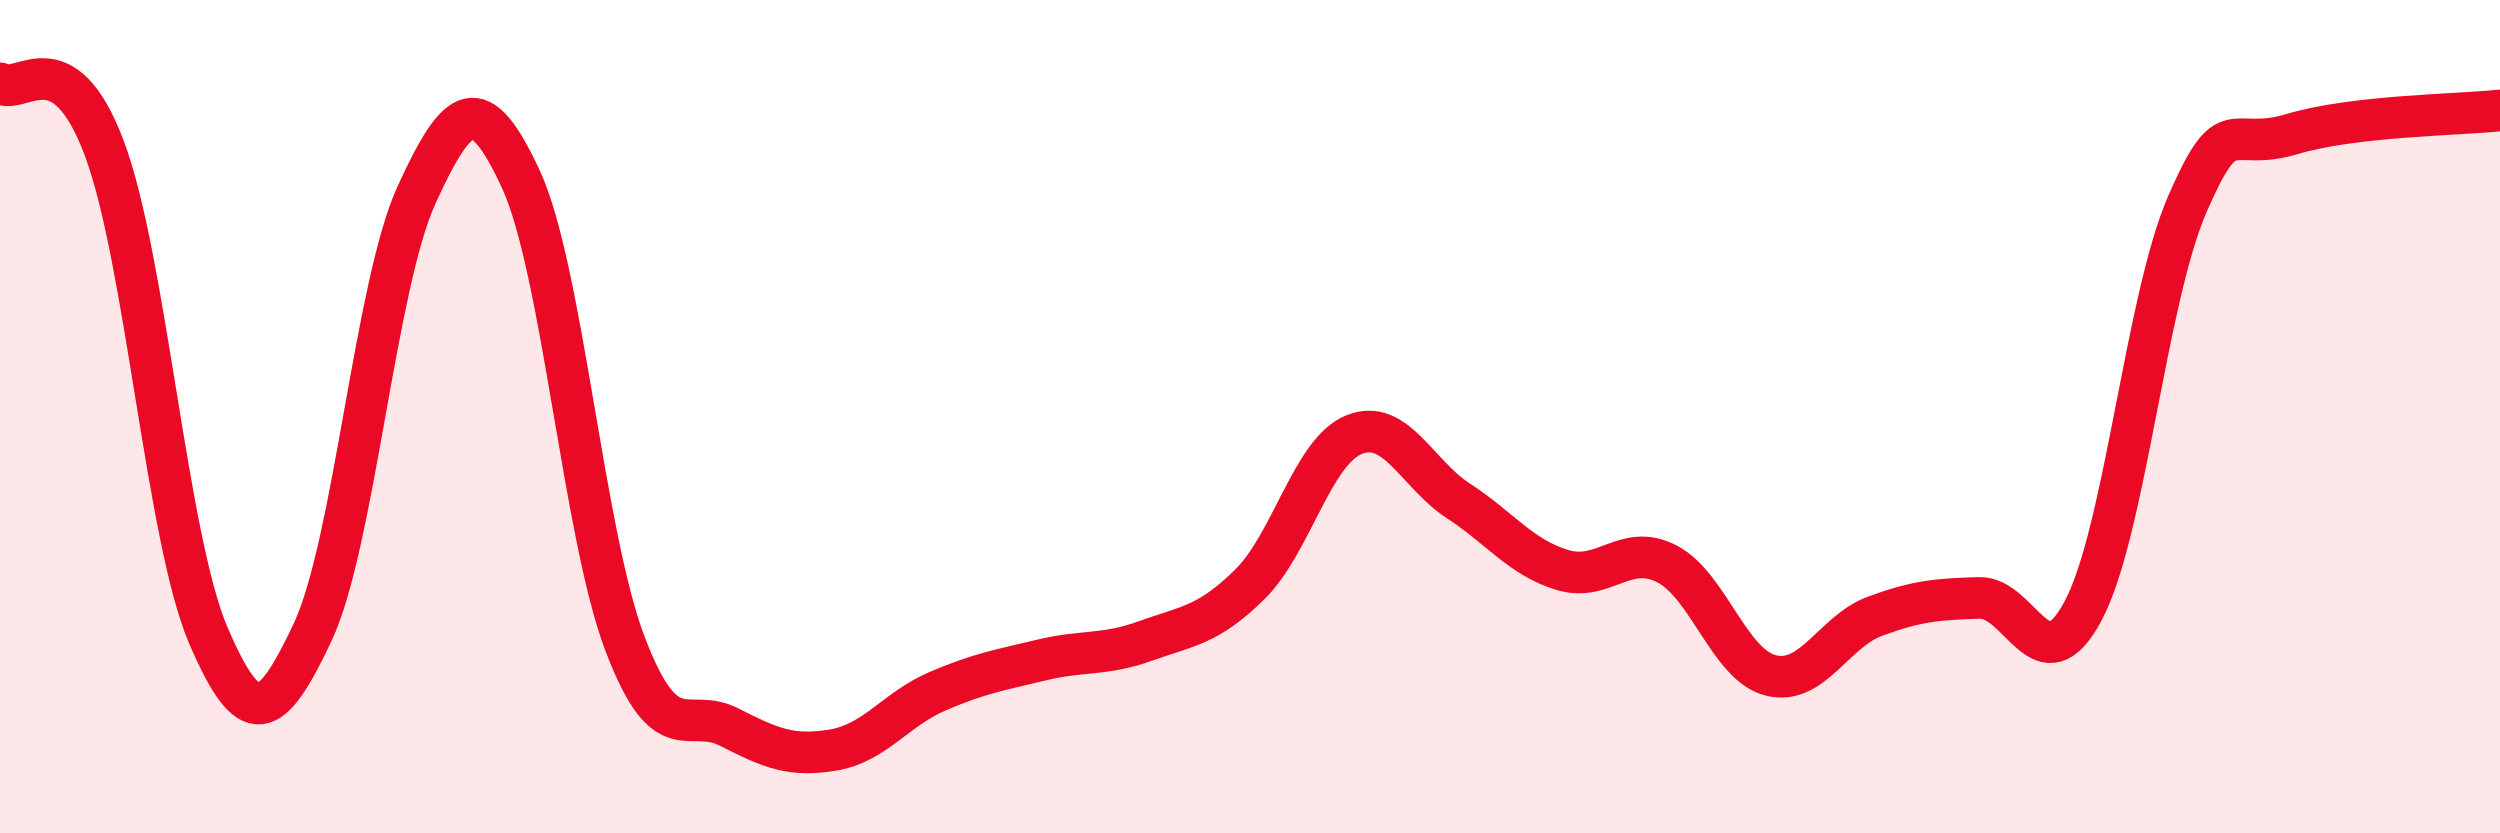
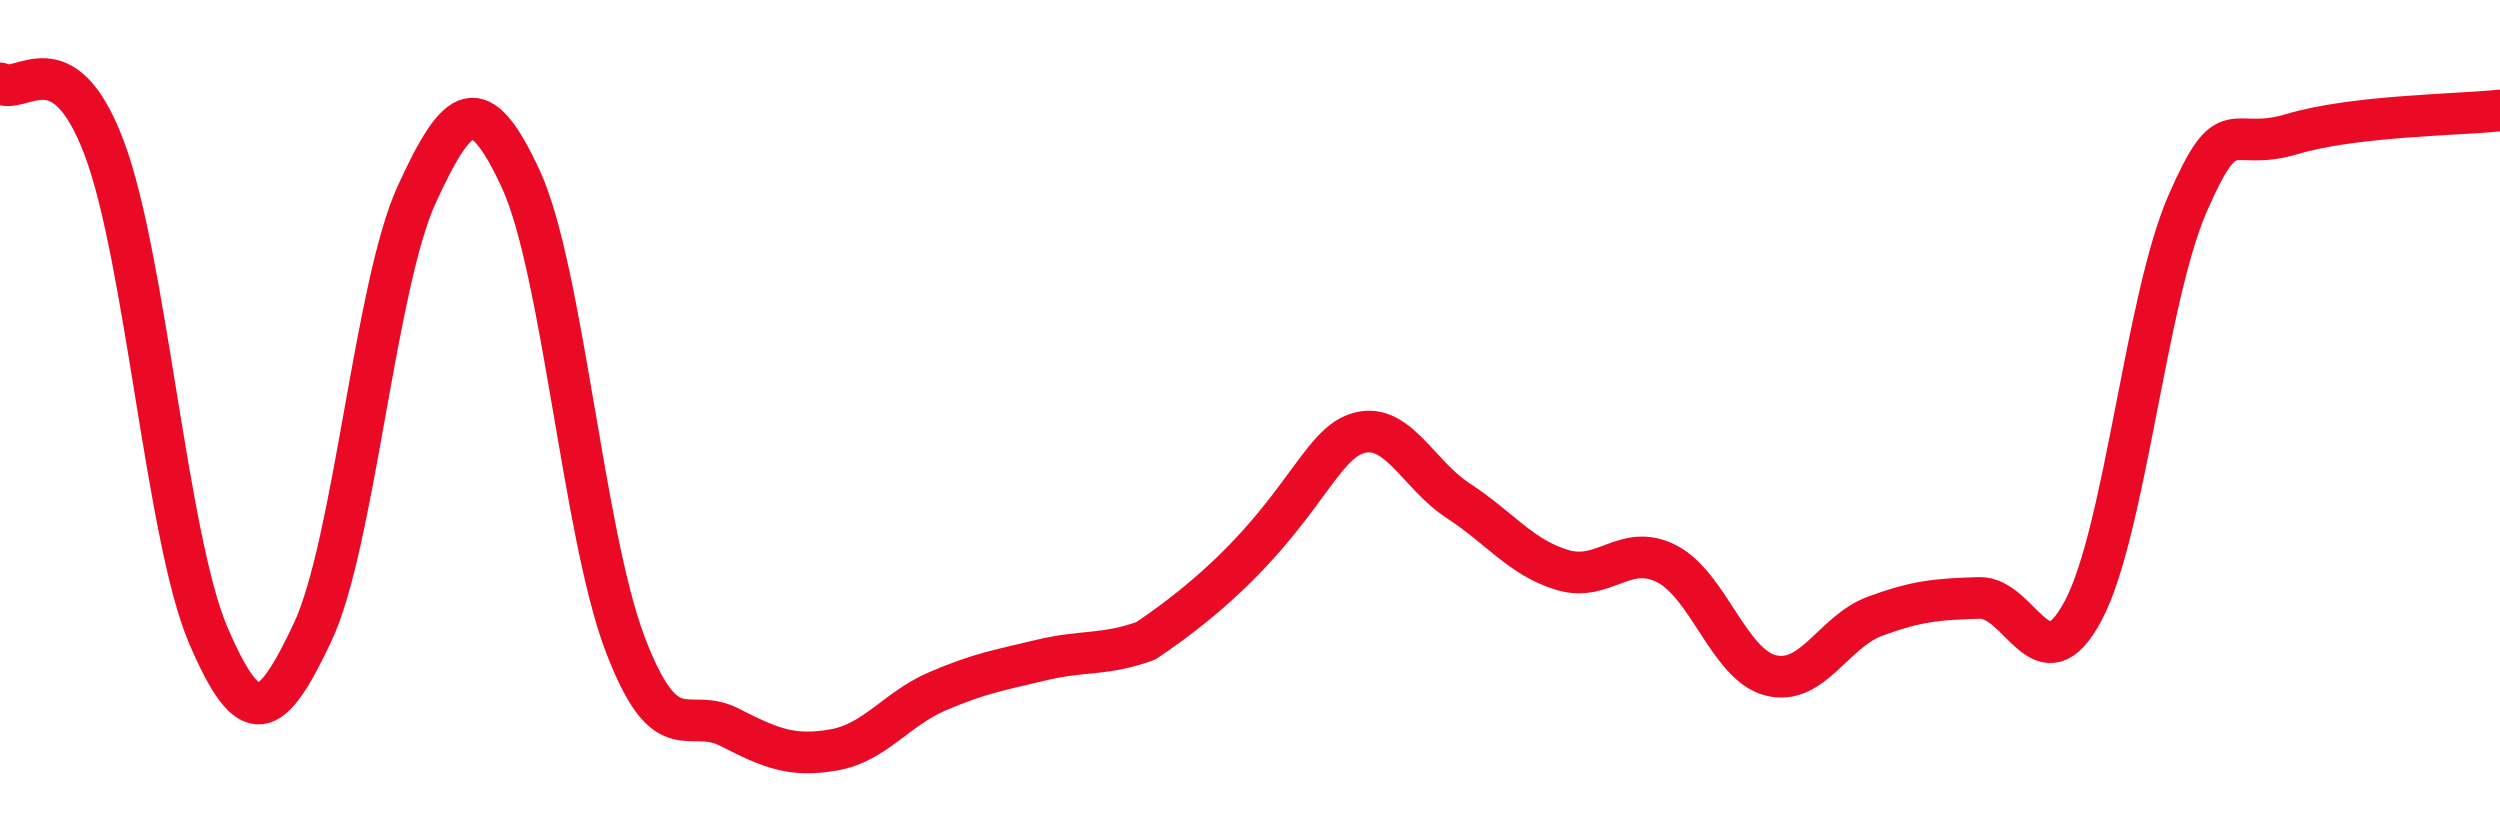
<svg xmlns="http://www.w3.org/2000/svg" width="60" height="20" viewBox="0 0 60 20">
-   <path d="M 0,2 C 0.5,2.31 1.5,0.9 2.5,3.55 C 3.5,6.2 4,12.92 5,15.25 C 6,17.58 6.5,17.3 7.5,15.18 C 8.5,13.06 9,6.85 10,4.67 C 11,2.49 11.5,2.14 12.5,4.3 C 13.5,6.46 14,12.82 15,15.45 C 16,18.08 16.5,16.94 17.5,17.45 C 18.5,17.96 19,18.17 20,18 C 21,17.83 21.5,17.02 22.5,16.59 C 23.5,16.16 24,16.08 25,15.84 C 26,15.6 26.5,15.74 27.5,15.38 C 28.5,15.02 29,15.01 30,14.02 C 31,13.03 31.5,10.83 32.5,10.43 C 33.5,10.03 34,11.37 35,12.02 C 36,12.67 36.5,13.38 37.5,13.68 C 38.5,13.98 39,13.02 40,13.53 C 41,14.04 41.5,15.96 42.5,16.21 C 43.5,16.46 44,15.16 45,14.79 C 46,14.42 46.5,14.38 47.5,14.35 C 48.5,14.32 49,16.54 50,14.65 C 51,12.76 51.5,7.18 52.5,4.89 C 53.5,2.6 53.5,3.67 55,3.22 C 56.5,2.77 59,2.76 60,2.65L60 20L0 20Z" fill="#EB0A25" opacity="0.1" stroke-linecap="round" stroke-linejoin="round" />
-   <path d="M 0,2 C 0.5,2.31 1.5,0.9 2.5,3.55 C 3.5,6.2 4,12.92 5,15.25 C 6,17.58 6.5,17.3 7.5,15.18 C 8.5,13.06 9,6.85 10,4.67 C 11,2.49 11.5,2.14 12.5,4.3 C 13.5,6.46 14,12.82 15,15.45 C 16,18.08 16.5,16.94 17.5,17.45 C 18.5,17.96 19,18.17 20,18 C 21,17.83 21.5,17.02 22.5,16.59 C 23.5,16.16 24,16.08 25,15.84 C 26,15.6 26.5,15.74 27.5,15.38 C 28.5,15.02 29,15.01 30,14.02 C 31,13.03 31.5,10.83 32.5,10.43 C 33.5,10.03 34,11.37 35,12.02 C 36,12.67 36.5,13.38 37.5,13.68 C 38.5,13.98 39,13.02 40,13.53 C 41,14.04 41.5,15.96 42.5,16.21 C 43.5,16.46 44,15.16 45,14.79 C 46,14.42 46.5,14.38 47.5,14.35 C 48.5,14.32 49,16.54 50,14.65 C 51,12.76 51.5,7.18 52.5,4.89 C 53.5,2.6 53.5,3.67 55,3.22 C 56.5,2.77 59,2.76 60,2.65" stroke="#EB0A25" stroke-width="1" fill="none" stroke-linecap="round" stroke-linejoin="round" />
+   <path d="M 0,2 C 0.5,2.31 1.5,0.9 2.5,3.55 C 3.5,6.2 4,12.92 5,15.25 C 6,17.58 6.5,17.3 7.5,15.18 C 8.5,13.06 9,6.85 10,4.67 C 11,2.49 11.5,2.14 12.5,4.3 C 13.5,6.46 14,12.82 15,15.45 C 16,18.08 16.5,16.94 17.5,17.45 C 18.5,17.96 19,18.17 20,18 C 21,17.83 21.5,17.02 22.5,16.59 C 23.5,16.16 24,16.08 25,15.84 C 26,15.6 26.5,15.74 27.5,15.38 C 31,13.03 31.5,10.83 32.5,10.43 C 33.5,10.03 34,11.37 35,12.02 C 36,12.67 36.5,13.38 37.5,13.68 C 38.5,13.98 39,13.02 40,13.53 C 41,14.04 41.5,15.96 42.5,16.21 C 43.5,16.46 44,15.16 45,14.79 C 46,14.42 46.5,14.38 47.5,14.35 C 48.5,14.32 49,16.54 50,14.65 C 51,12.76 51.5,7.18 52.5,4.89 C 53.5,2.6 53.5,3.67 55,3.22 C 56.5,2.77 59,2.76 60,2.65" stroke="#EB0A25" stroke-width="1" fill="none" stroke-linecap="round" stroke-linejoin="round" />
</svg>